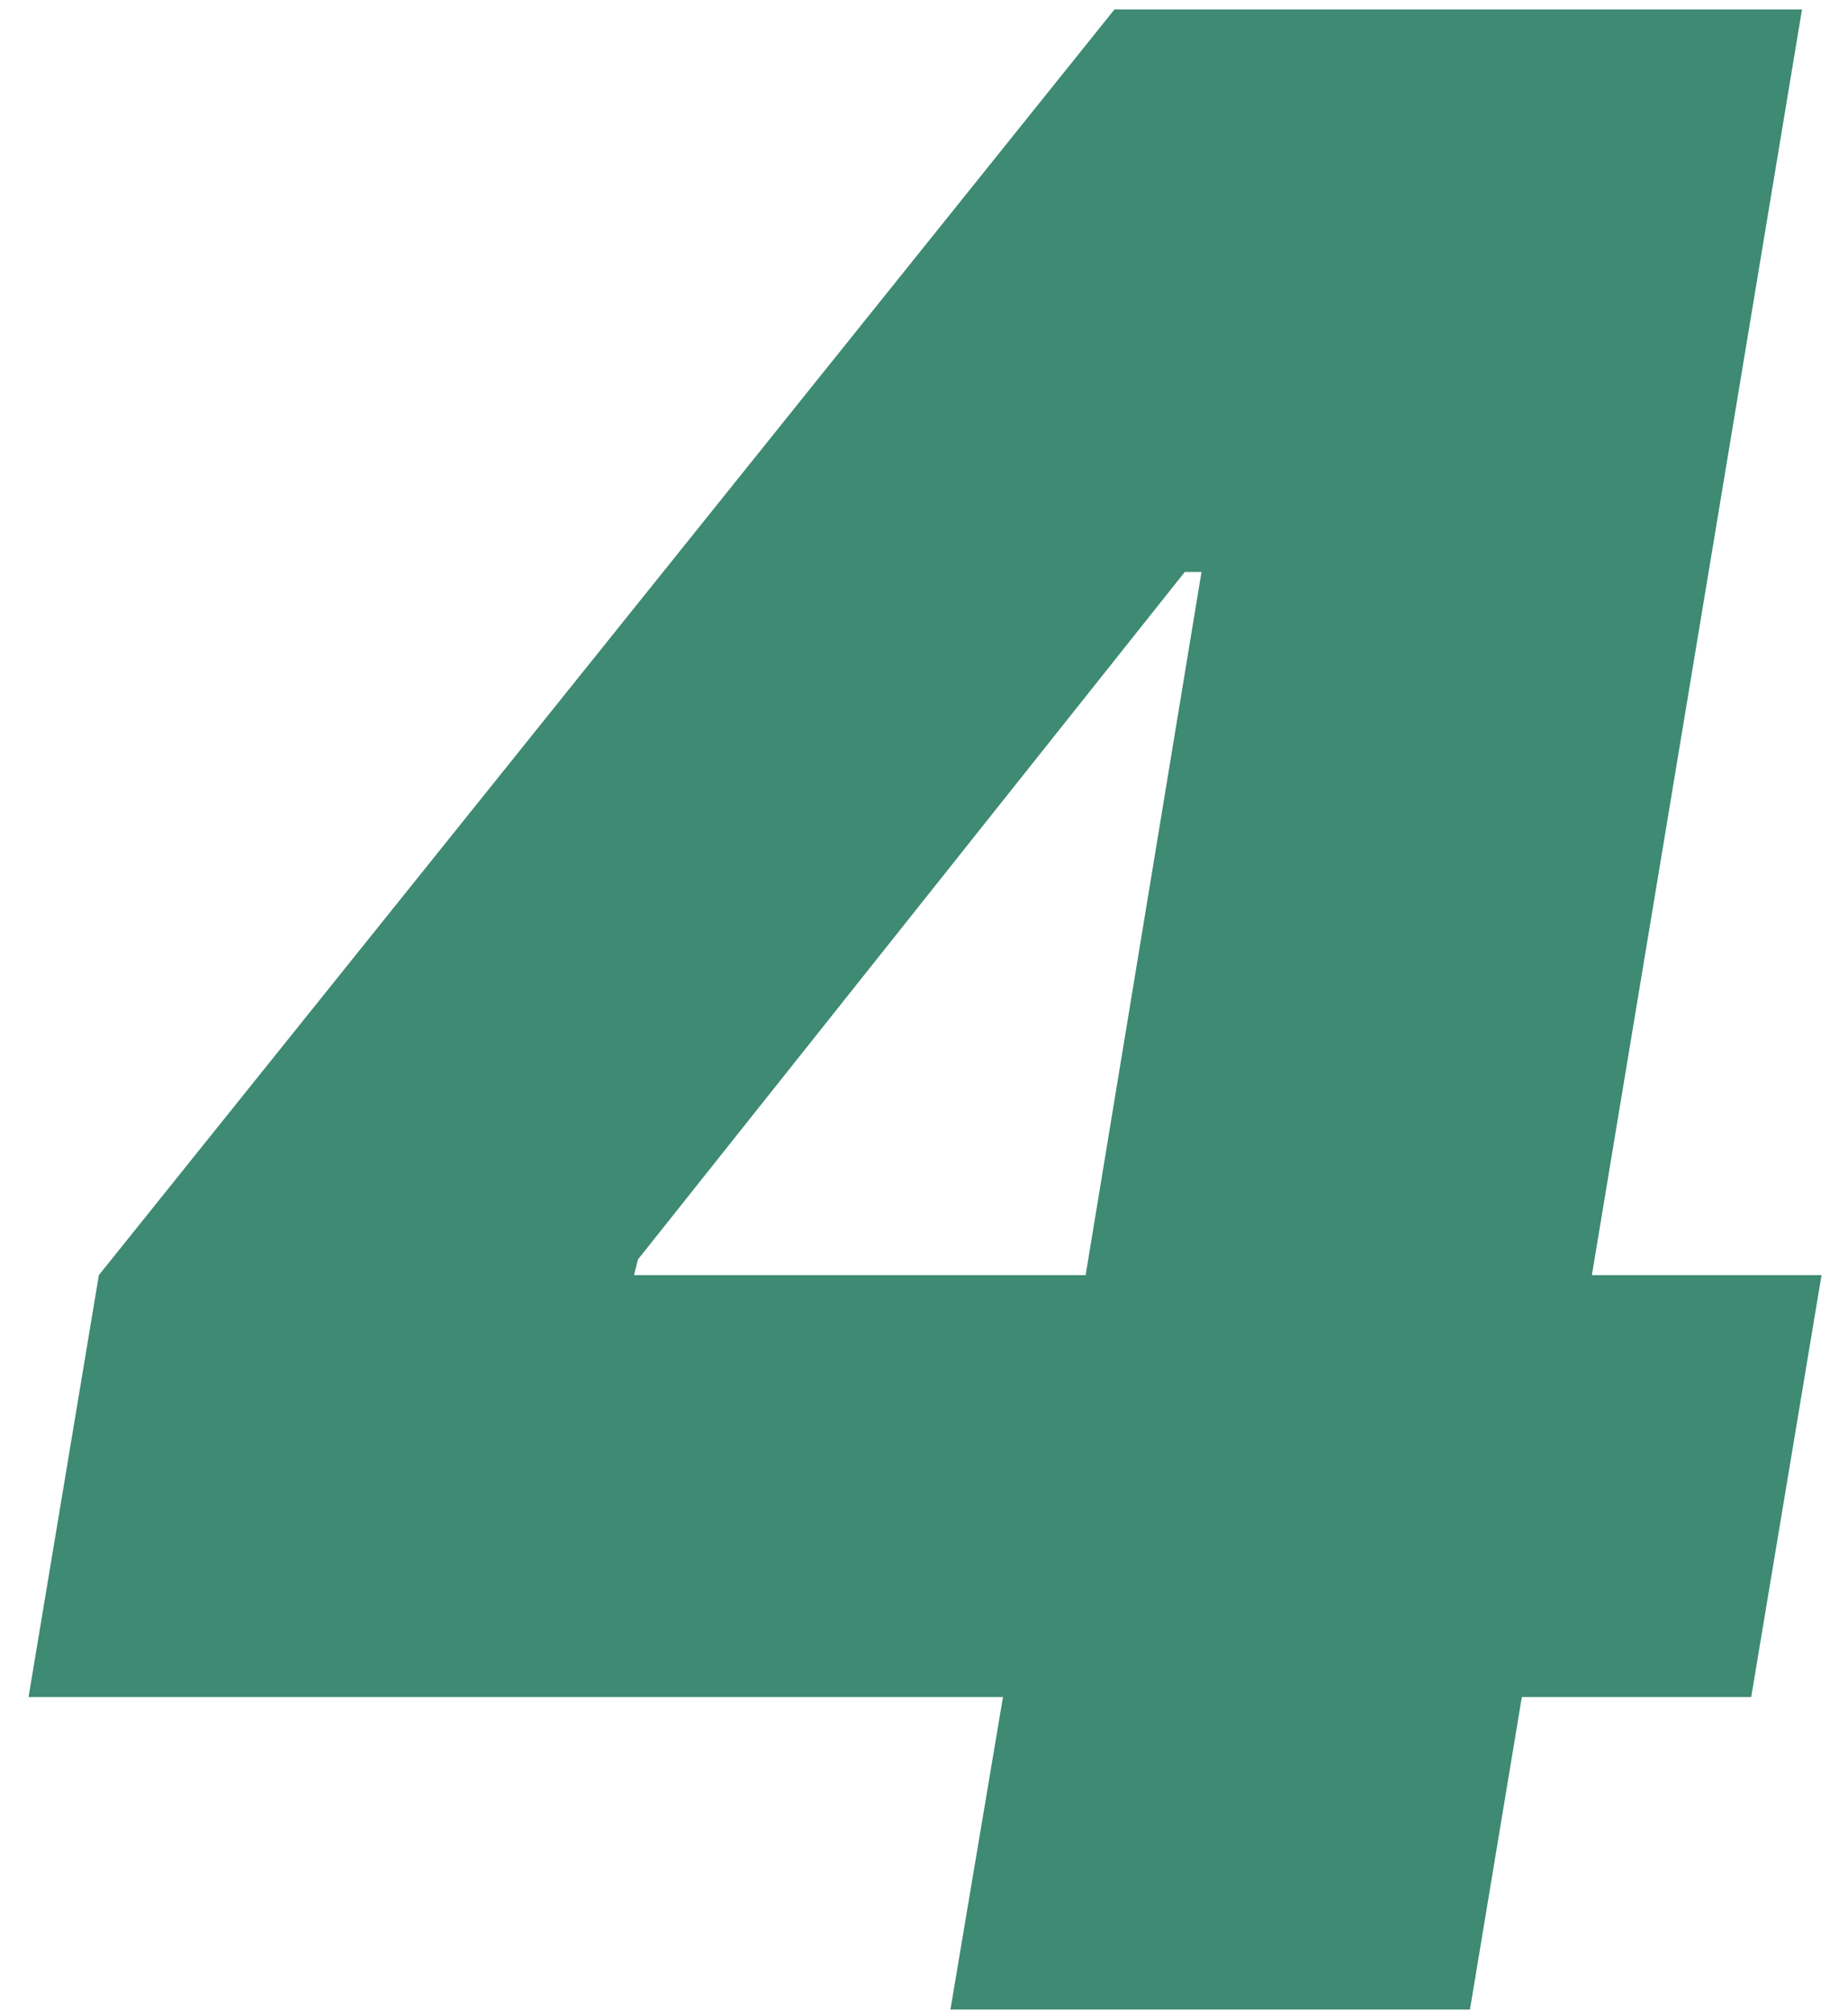
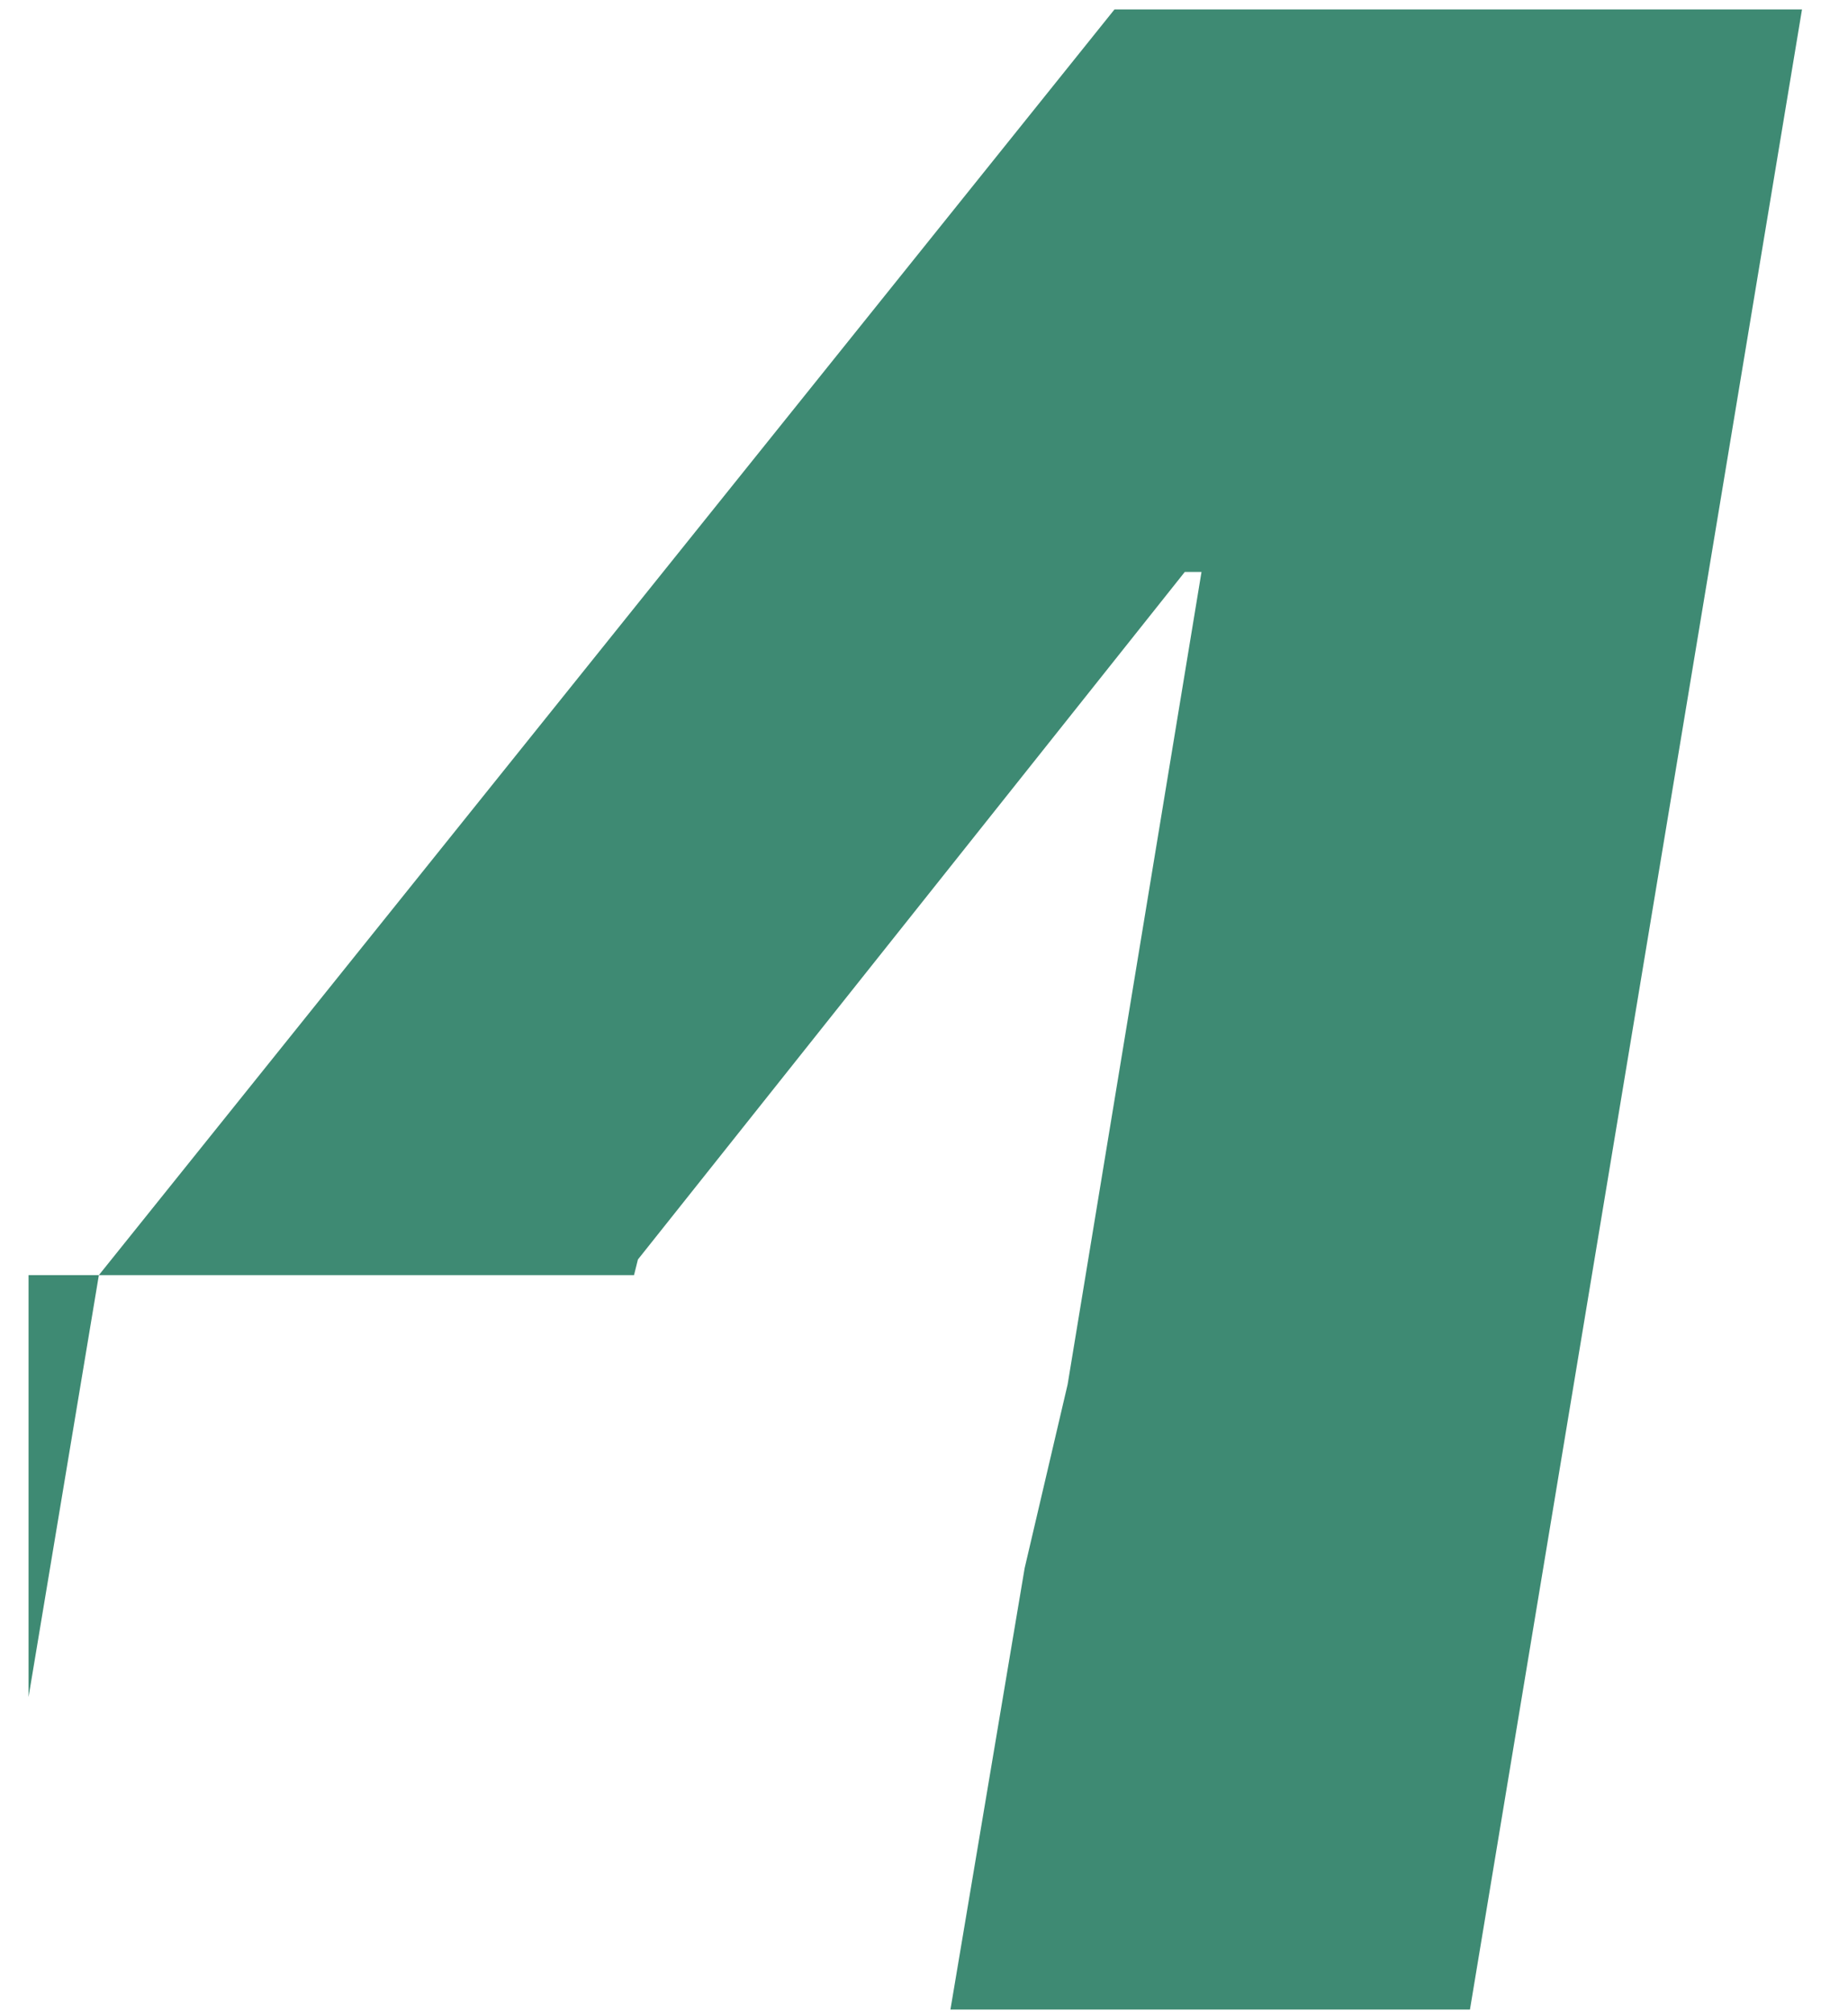
<svg xmlns="http://www.w3.org/2000/svg" width="56" height="61" viewBox="0 0 56 61" fill="none">
-   <path d="M0.865 51.421L2.996 38.637L33.773 0.285H45.373L42.532 17.33H35.903L19.331 38.163L19.213 38.637H55.198L53.067 51.421H0.865ZM28.801 60.891L31.05 47.515L32.352 41.951L39.218 0.285H54.606L44.544 60.891H28.801Z" fill="#3E8A73" />
+   <path d="M0.865 51.421L2.996 38.637L33.773 0.285H45.373L42.532 17.33H35.903L19.331 38.163L19.213 38.637H55.198H0.865ZM28.801 60.891L31.05 47.515L32.352 41.951L39.218 0.285H54.606L44.544 60.891H28.801Z" fill="#3E8A73" />
</svg>